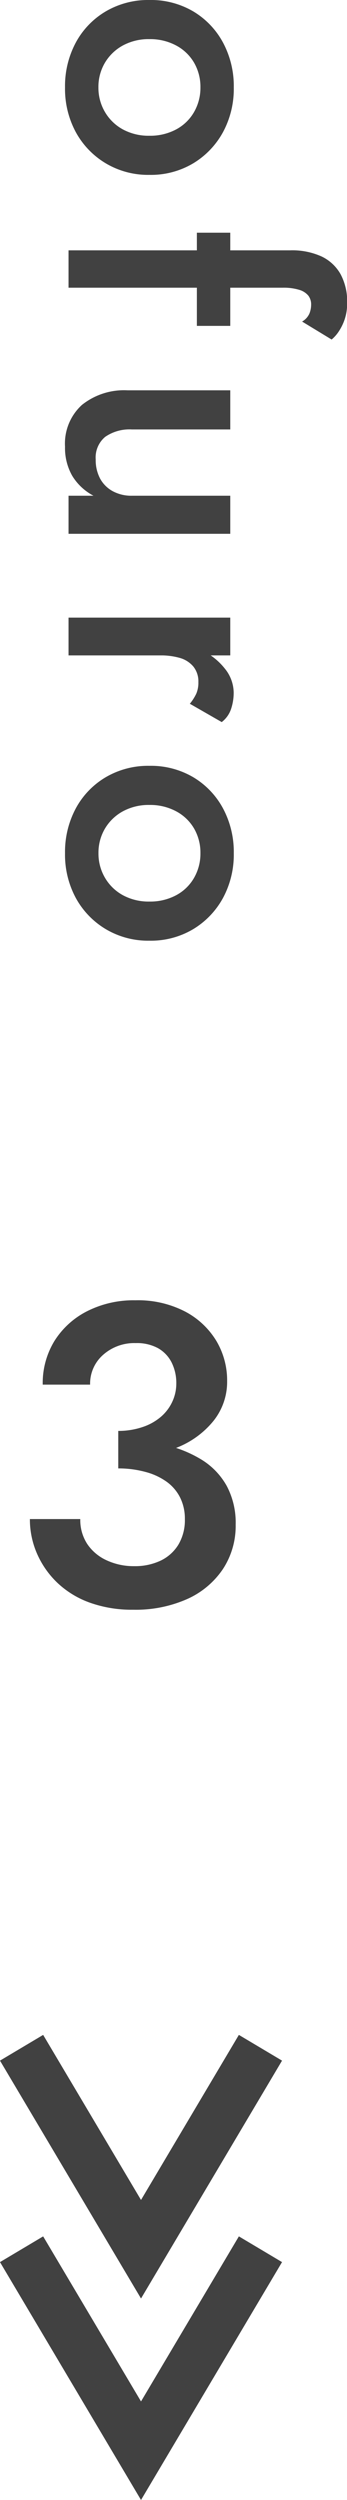
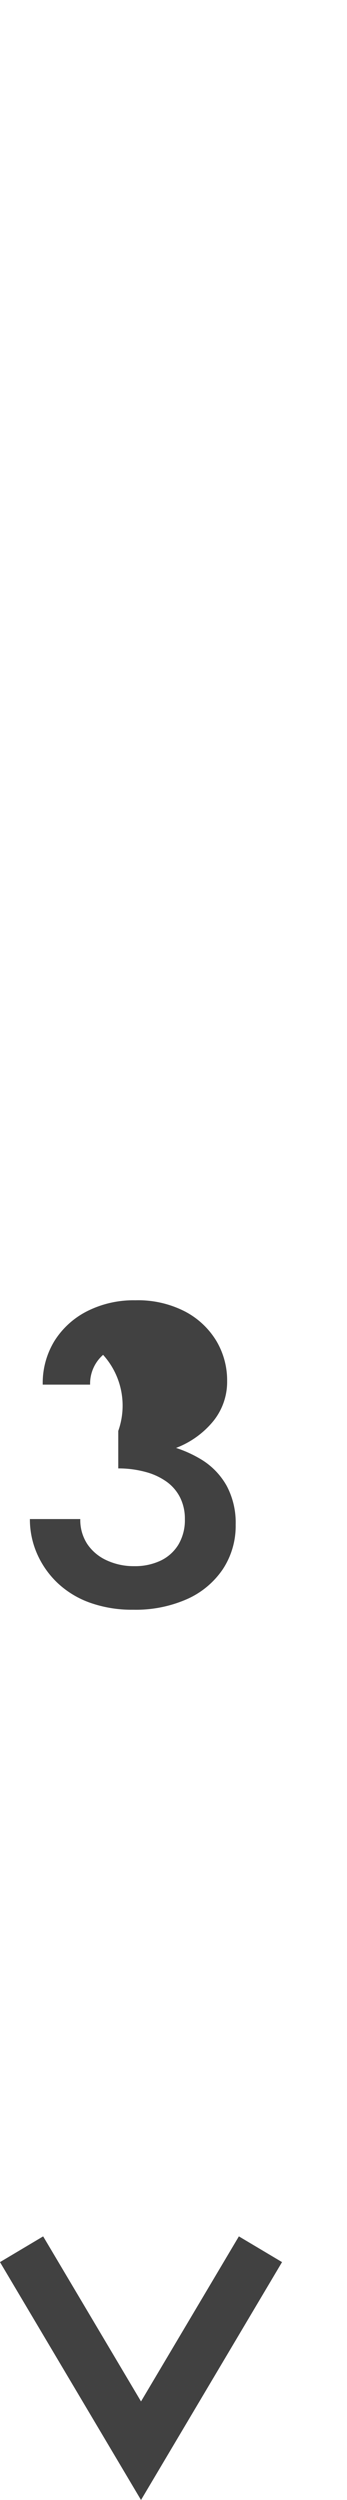
<svg xmlns="http://www.w3.org/2000/svg" width="13.817" height="99.267" viewBox="0 0 13.817 99.267">
  <g id="グループ_786" data-name="グループ 786" transform="translate(-1524.893 -2388.951)">
    <g id="グループ_216" data-name="グループ 216" transform="translate(1523 2388.475)">
-       <path id="パス_5914" data-name="パス 5914" d="M-.442-5.831A6.225,6.225,0,0,0,1.793-6.2,3.55,3.55,0,0,0,3.332-7.276a2.477,2.477,0,0,0,.561-1.6,3.063,3.063,0,0,0-.434-1.606A3.187,3.187,0,0,0,2.21-11.645a4.088,4.088,0,0,0-1.972-.442,4.1,4.1,0,0,0-1.921.434,3.285,3.285,0,0,0-1.3,1.181,3.2,3.2,0,0,0-.467,1.734h1.887A1.522,1.522,0,0,1-1.046-9.92a1.869,1.869,0,0,1,1.3-.467,1.759,1.759,0,0,1,.884.2,1.352,1.352,0,0,1,.544.569,1.822,1.822,0,0,1,.187.842,1.7,1.7,0,0,1-.162.722,1.764,1.764,0,0,1-.459.6,2.169,2.169,0,0,1-.722.4A3,3,0,0,1-.442-6.9ZM.153.2A5.052,5.052,0,0,0,2.295-.221a3.37,3.37,0,0,0,1.428-1.19,3.113,3.113,0,0,0,.51-1.768,3.1,3.1,0,0,0-.357-1.539,2.857,2.857,0,0,0-.995-1.037A4.809,4.809,0,0,0,1.394-6.35a8.182,8.182,0,0,0-1.836-.2v1.139A4.085,4.085,0,0,1,.646-5.27a2.567,2.567,0,0,1,.842.391,1.73,1.73,0,0,1,.535.629,1.875,1.875,0,0,1,.187.85,1.9,1.9,0,0,1-.255,1.011,1.672,1.672,0,0,1-.706.638A2.387,2.387,0,0,1,.187-1.53,2.546,2.546,0,0,1-.9-1.76a1.849,1.849,0,0,1-.774-.646,1.738,1.738,0,0,1-.28-.994H-3.961a3.392,3.392,0,0,0,.289,1.385A3.577,3.577,0,0,0-2.856-.859a3.687,3.687,0,0,0,1.292.782A4.961,4.961,0,0,0,.153.2Z" transform="translate(7.044 64.193)" fill="#414141" />
-       <path id="パス_5913" data-name="パス 5913" d="M.476-3.22A3.337,3.337,0,0,0,.931-1.477,3.2,3.2,0,0,0,2.17-.287,3.656,3.656,0,0,0,3.948.14,3.616,3.616,0,0,0,5.719-.287a3.262,3.262,0,0,0,1.239-1.19A3.3,3.3,0,0,0,7.42-3.22a3.288,3.288,0,0,0-.462-1.75A3.278,3.278,0,0,0,5.719-6.153,3.616,3.616,0,0,0,3.948-6.58a3.656,3.656,0,0,0-1.778.427A3.213,3.213,0,0,0,.931-4.97,3.327,3.327,0,0,0,.476-3.22Zm1.554,0a2.186,2.186,0,0,1,.252-1.064A1.806,1.806,0,0,1,2.968-5a1.916,1.916,0,0,1,.98-.252A1.927,1.927,0,0,1,4.921-5a1.791,1.791,0,0,1,.693.714A2.186,2.186,0,0,1,5.866-3.22a2.146,2.146,0,0,1-.252,1.057,1.853,1.853,0,0,1-.693.714,1.886,1.886,0,0,1-.973.259,1.875,1.875,0,0,1-.98-.259,1.869,1.869,0,0,1-.686-.714A2.146,2.146,0,0,1,2.03-3.22ZM9.716-6.44v1.33h3.7V-6.44ZM13.244-9.3l.714-1.176a1.467,1.467,0,0,0-.315-.28,2.026,2.026,0,0,0-.483-.238,1.993,1.993,0,0,0-.658-.1,2.289,2.289,0,0,0-1.134.259,1.708,1.708,0,0,0-.707.756,2.827,2.827,0,0,0-.245,1.253V0H11.9V-8.526a2.128,2.128,0,0,1,.084-.658.734.734,0,0,1,.231-.364.572.572,0,0,1,.357-.112.954.954,0,0,1,.357.07A.692.692,0,0,1,13.244-9.3ZM17.528-2.52V-6.44H15.974v4.088a2.688,2.688,0,0,0,.581,1.82A2.074,2.074,0,0,0,18.214.14a2.221,2.221,0,0,0,1.155-.287,2.174,2.174,0,0,0,.791-.847V0h1.512V-6.44H20.16v3.92a1.551,1.551,0,0,1-.182.763,1.248,1.248,0,0,1-.5.5,1.56,1.56,0,0,1-.756.175,1.064,1.064,0,0,1-.9-.378A1.7,1.7,0,0,1,17.528-2.52ZM26.5-6.44H25V0h1.5ZM28.42-4.83,29.148-6.1a1.1,1.1,0,0,0-.518-.371,2.026,2.026,0,0,0-.658-.105,1.532,1.532,0,0,0-.945.35,2.579,2.579,0,0,0-.742.945A3.1,3.1,0,0,0,26-3.92l.5.294a2.761,2.761,0,0,1,.1-.805,1.09,1.09,0,0,1,.343-.539.937.937,0,0,1,.616-.2,1.105,1.105,0,0,1,.462.084A1.952,1.952,0,0,1,28.42-4.83Zm2.464,1.61a3.337,3.337,0,0,0,.455,1.743,3.2,3.2,0,0,0,1.239,1.19A3.656,3.656,0,0,0,34.356.14a3.616,3.616,0,0,0,1.771-.427,3.262,3.262,0,0,0,1.239-1.19,3.3,3.3,0,0,0,.462-1.743,3.288,3.288,0,0,0-.462-1.75,3.278,3.278,0,0,0-1.239-1.183,3.616,3.616,0,0,0-1.771-.427,3.656,3.656,0,0,0-1.778.427A3.213,3.213,0,0,0,31.339-4.97,3.327,3.327,0,0,0,30.884-3.22Zm1.554,0a2.186,2.186,0,0,1,.252-1.064A1.806,1.806,0,0,1,33.376-5a1.916,1.916,0,0,1,.98-.252A1.927,1.927,0,0,1,35.329-5a1.791,1.791,0,0,1,.693.714,2.186,2.186,0,0,1,.252,1.064,2.146,2.146,0,0,1-.252,1.057,1.853,1.853,0,0,1-.693.714,1.886,1.886,0,0,1-.973.259,1.875,1.875,0,0,1-.98-.259,1.869,1.869,0,0,1-.686-.714A2.146,2.146,0,0,1,32.438-3.22Z" transform="translate(4.622) rotate(90)" fill="#414141" />
+       <path id="パス_5914" data-name="パス 5914" d="M-.442-5.831A6.225,6.225,0,0,0,1.793-6.2,3.55,3.55,0,0,0,3.332-7.276a2.477,2.477,0,0,0,.561-1.6,3.063,3.063,0,0,0-.434-1.606A3.187,3.187,0,0,0,2.21-11.645a4.088,4.088,0,0,0-1.972-.442,4.1,4.1,0,0,0-1.921.434,3.285,3.285,0,0,0-1.3,1.181,3.2,3.2,0,0,0-.467,1.734h1.887A1.522,1.522,0,0,1-1.046-9.92A3,3,0,0,1-.442-6.9ZM.153.2A5.052,5.052,0,0,0,2.295-.221a3.37,3.37,0,0,0,1.428-1.19,3.113,3.113,0,0,0,.51-1.768,3.1,3.1,0,0,0-.357-1.539,2.857,2.857,0,0,0-.995-1.037A4.809,4.809,0,0,0,1.394-6.35a8.182,8.182,0,0,0-1.836-.2v1.139A4.085,4.085,0,0,1,.646-5.27a2.567,2.567,0,0,1,.842.391,1.73,1.73,0,0,1,.535.629,1.875,1.875,0,0,1,.187.85,1.9,1.9,0,0,1-.255,1.011,1.672,1.672,0,0,1-.706.638A2.387,2.387,0,0,1,.187-1.53,2.546,2.546,0,0,1-.9-1.76a1.849,1.849,0,0,1-.774-.646,1.738,1.738,0,0,1-.28-.994H-3.961a3.392,3.392,0,0,0,.289,1.385A3.577,3.577,0,0,0-2.856-.859a3.687,3.687,0,0,0,1.292.782A4.961,4.961,0,0,0,.153.2Z" transform="translate(7.044 64.193)" fill="#414141" />
    </g>
    <g id="グループ_259" data-name="グループ 259" transform="translate(1525.752 2470.261)">
-       <path id="パス_2816" data-name="パス 2816" d="M2555.237-4122.363l4.756,8,4.756-8" transform="translate(-2555.237 4122.363)" fill="none" stroke="#414141" stroke-width="2" />
      <path id="パス_2818" data-name="パス 2818" d="M2555.237-4122.363l4.756,8,4.756-8" transform="translate(-2555.237 4130.363)" fill="none" stroke="#414141" stroke-width="2" />
    </g>
  </g>
</svg>